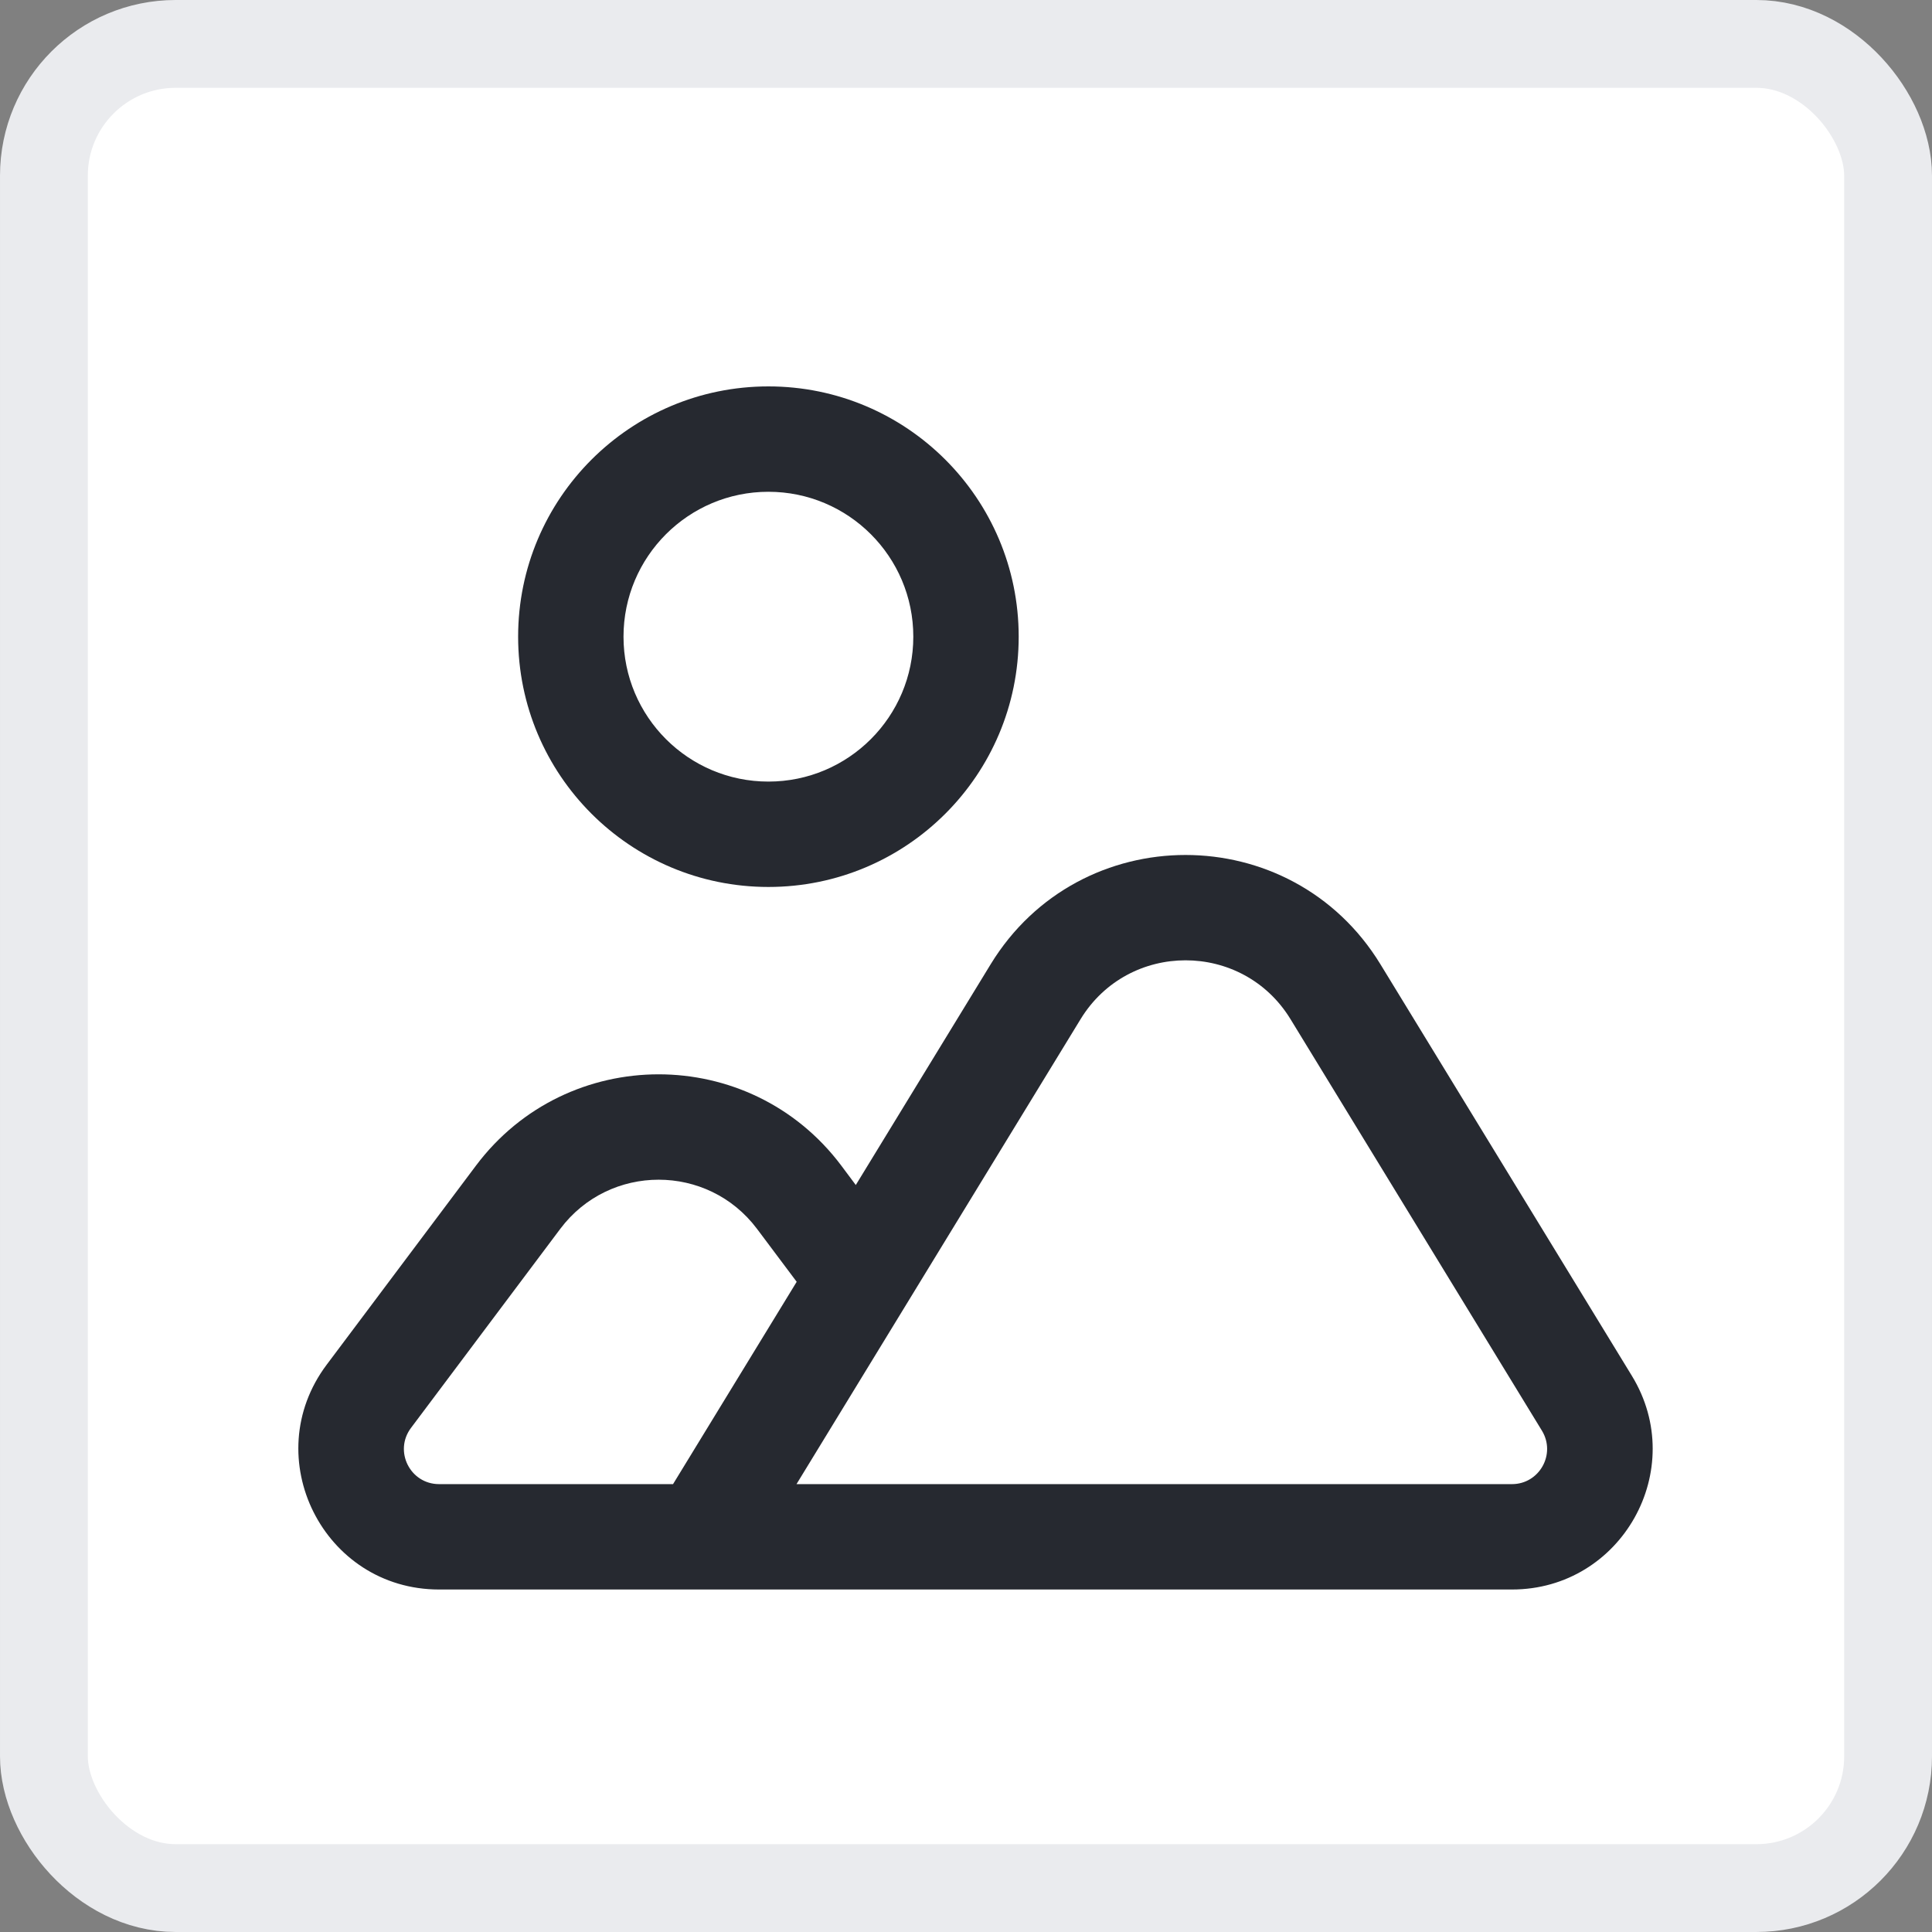
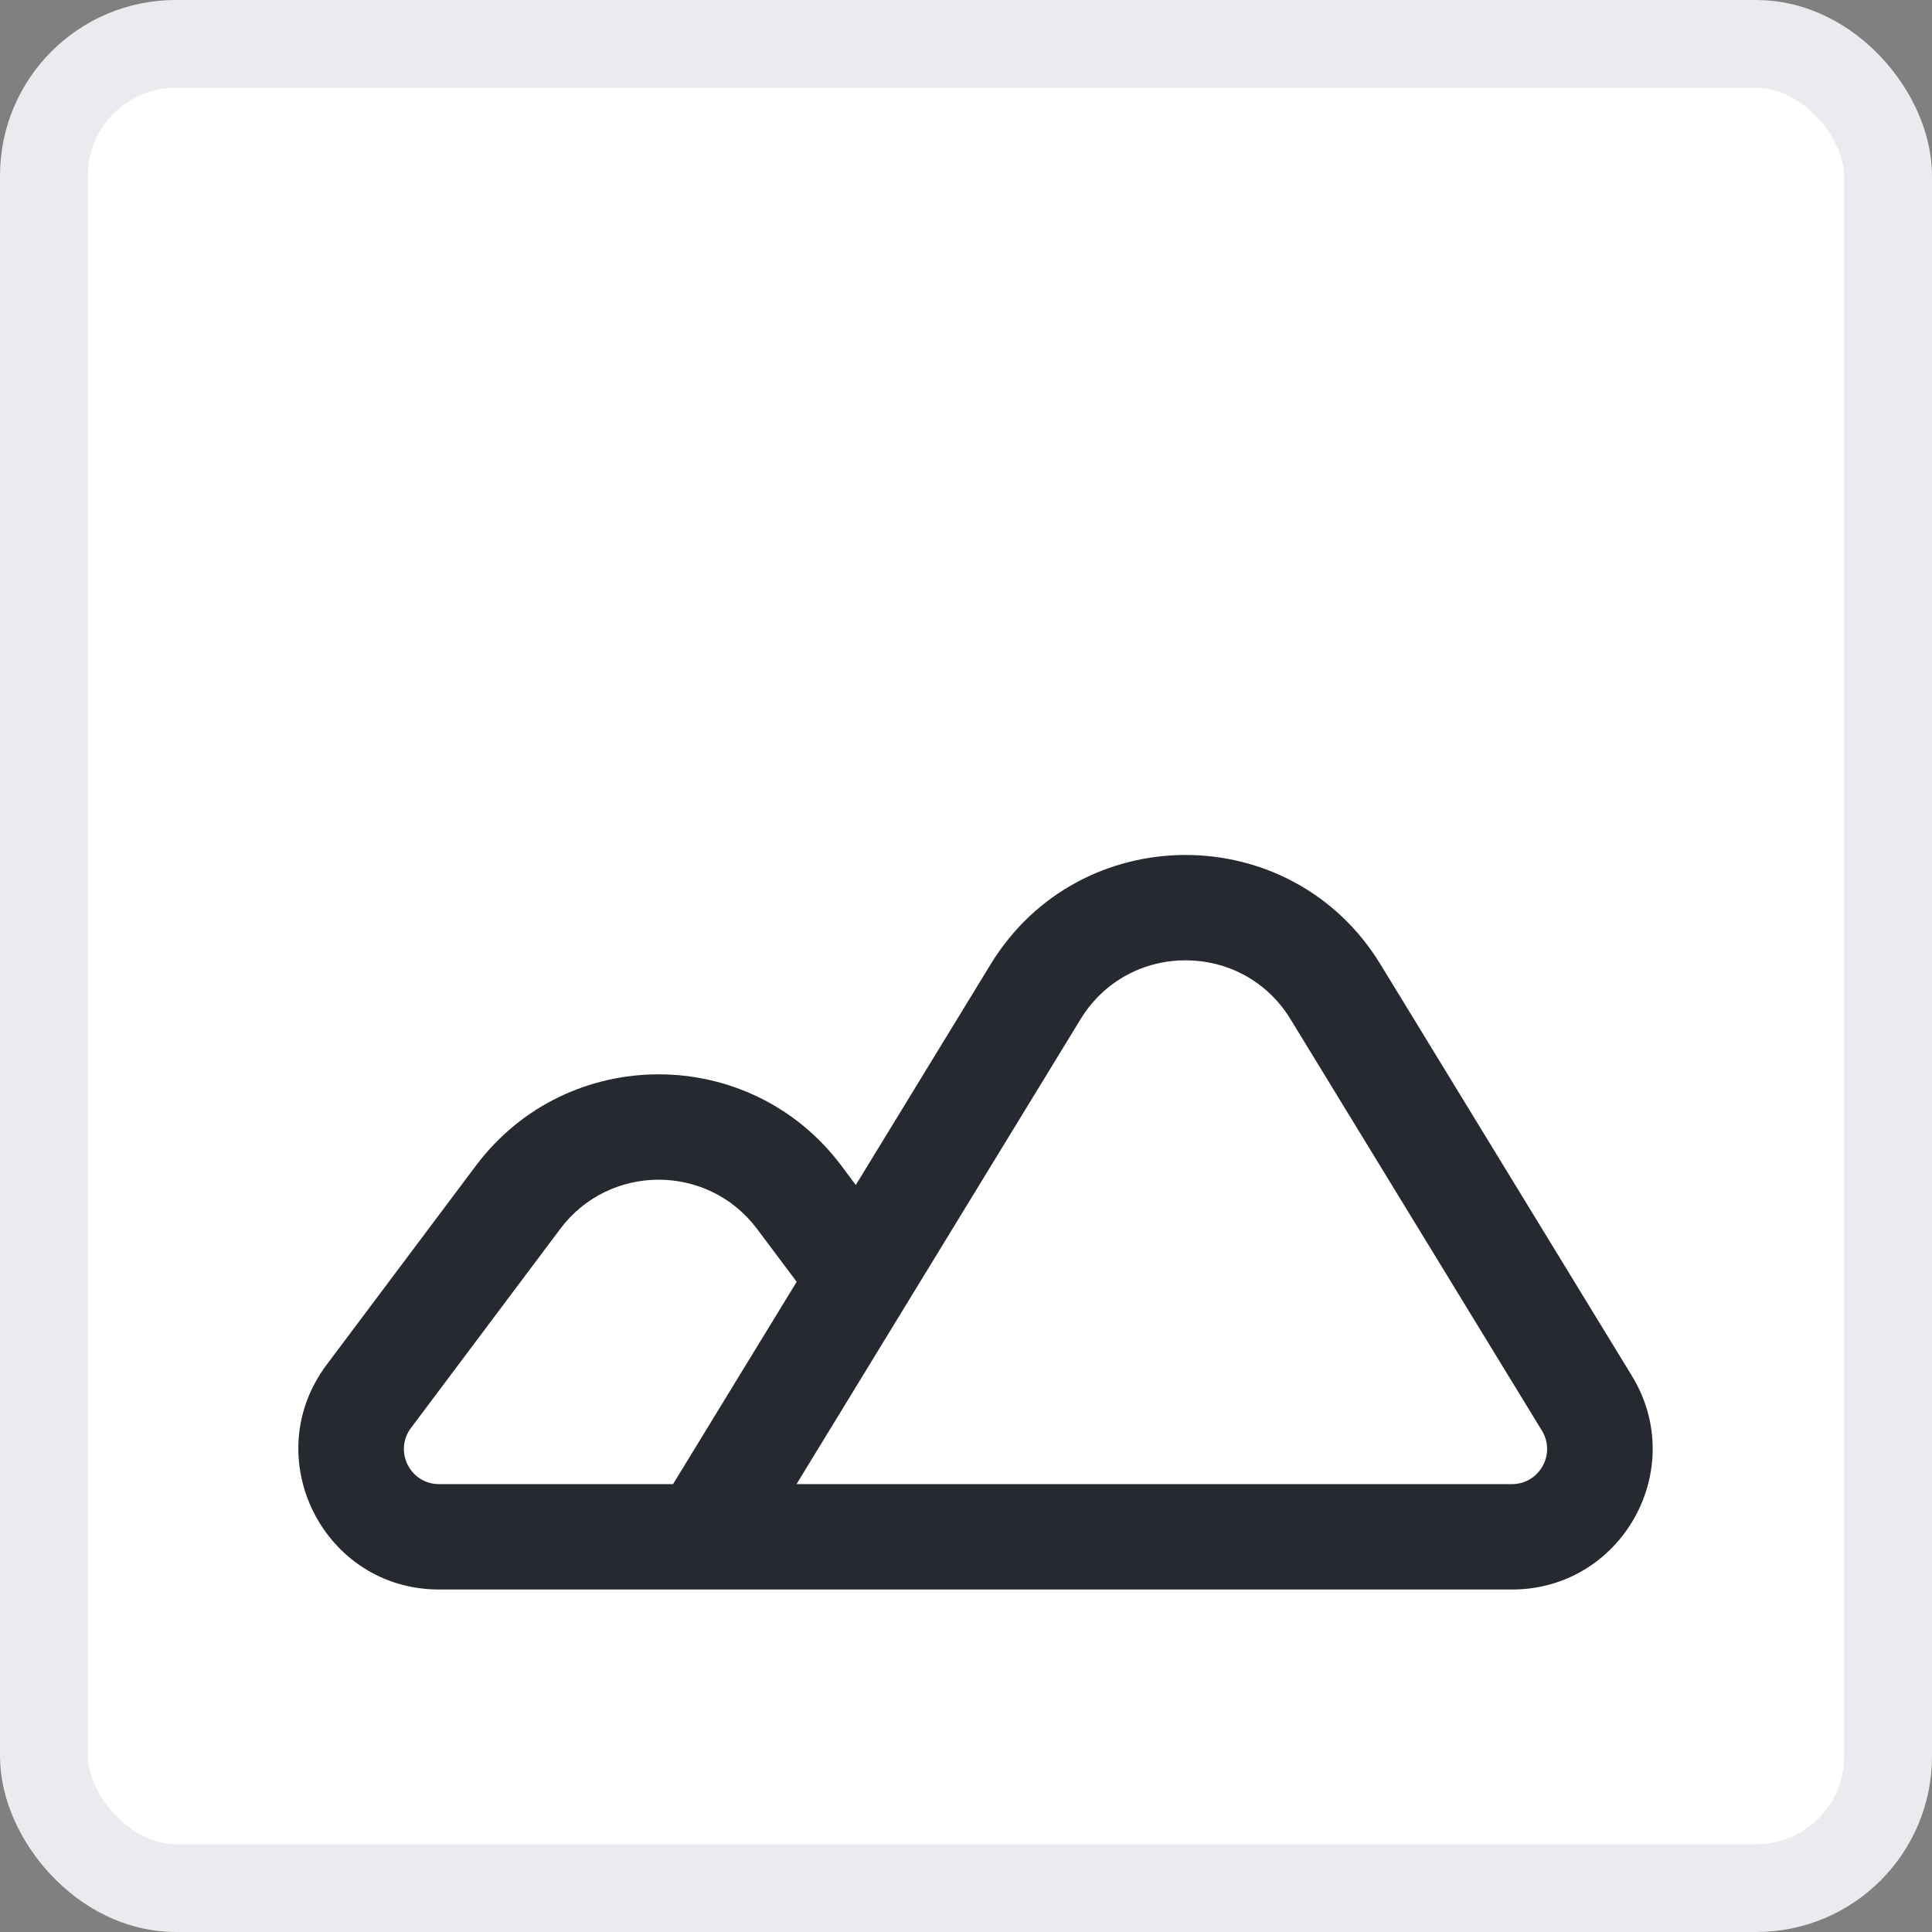
<svg xmlns="http://www.w3.org/2000/svg" width="22" height="22" viewBox="0 0 22 22" fill="none">
  <rect x="0" y="0" width="22" height="22" fill="#808080" stroke="none" />
  <rect x="0.5" y="0.5" width="21" height="21" rx="1.5" fill="white" />
  <rect x="0.5" y="0.5" width="21" height="21" rx="1.5" stroke="#EAEBEE" />
-   <path fill-rule="evenodd" clip-rule="evenodd" d="M8.75 4.4C7.176 4.4 5.9 5.676 5.9 7.25C5.9 8.824 7.176 10.1 8.75 10.1C10.324 10.1 11.6 8.824 11.6 7.25C11.6 5.676 10.324 4.4 8.75 4.4ZM7.1 7.25C7.1 6.339 7.839 5.6 8.75 5.6C9.661 5.6 10.4 6.339 10.4 7.25C10.4 8.161 9.661 8.9 8.75 8.9C7.839 8.9 7.1 8.161 7.1 7.25Z" fill="#262930" />
  <path fill-rule="evenodd" clip-rule="evenodd" d="M11.281 10.98C12.295 9.321 14.705 9.321 15.719 10.98L18.582 15.666C19.234 16.732 18.466 18.1 17.217 18.1H8L7.997 18.1L5 18.1C3.682 18.1 2.929 16.595 3.72 15.54L5.42 13.273C6.46 11.887 8.54 11.887 9.58 13.273L9.745 13.494L11.281 10.98ZM9.072 14.596L7.664 16.9L5 16.9C4.67 16.9 4.482 16.524 4.68 16.26L6.38 13.993C6.94 13.247 8.06 13.247 8.62 13.993L9.072 14.596ZM14.695 11.605C14.149 10.712 12.851 10.712 12.305 11.605L9.07 16.9H17.217C17.529 16.9 17.721 16.558 17.558 16.291L14.695 11.605Z" fill="#262930" />
</svg>